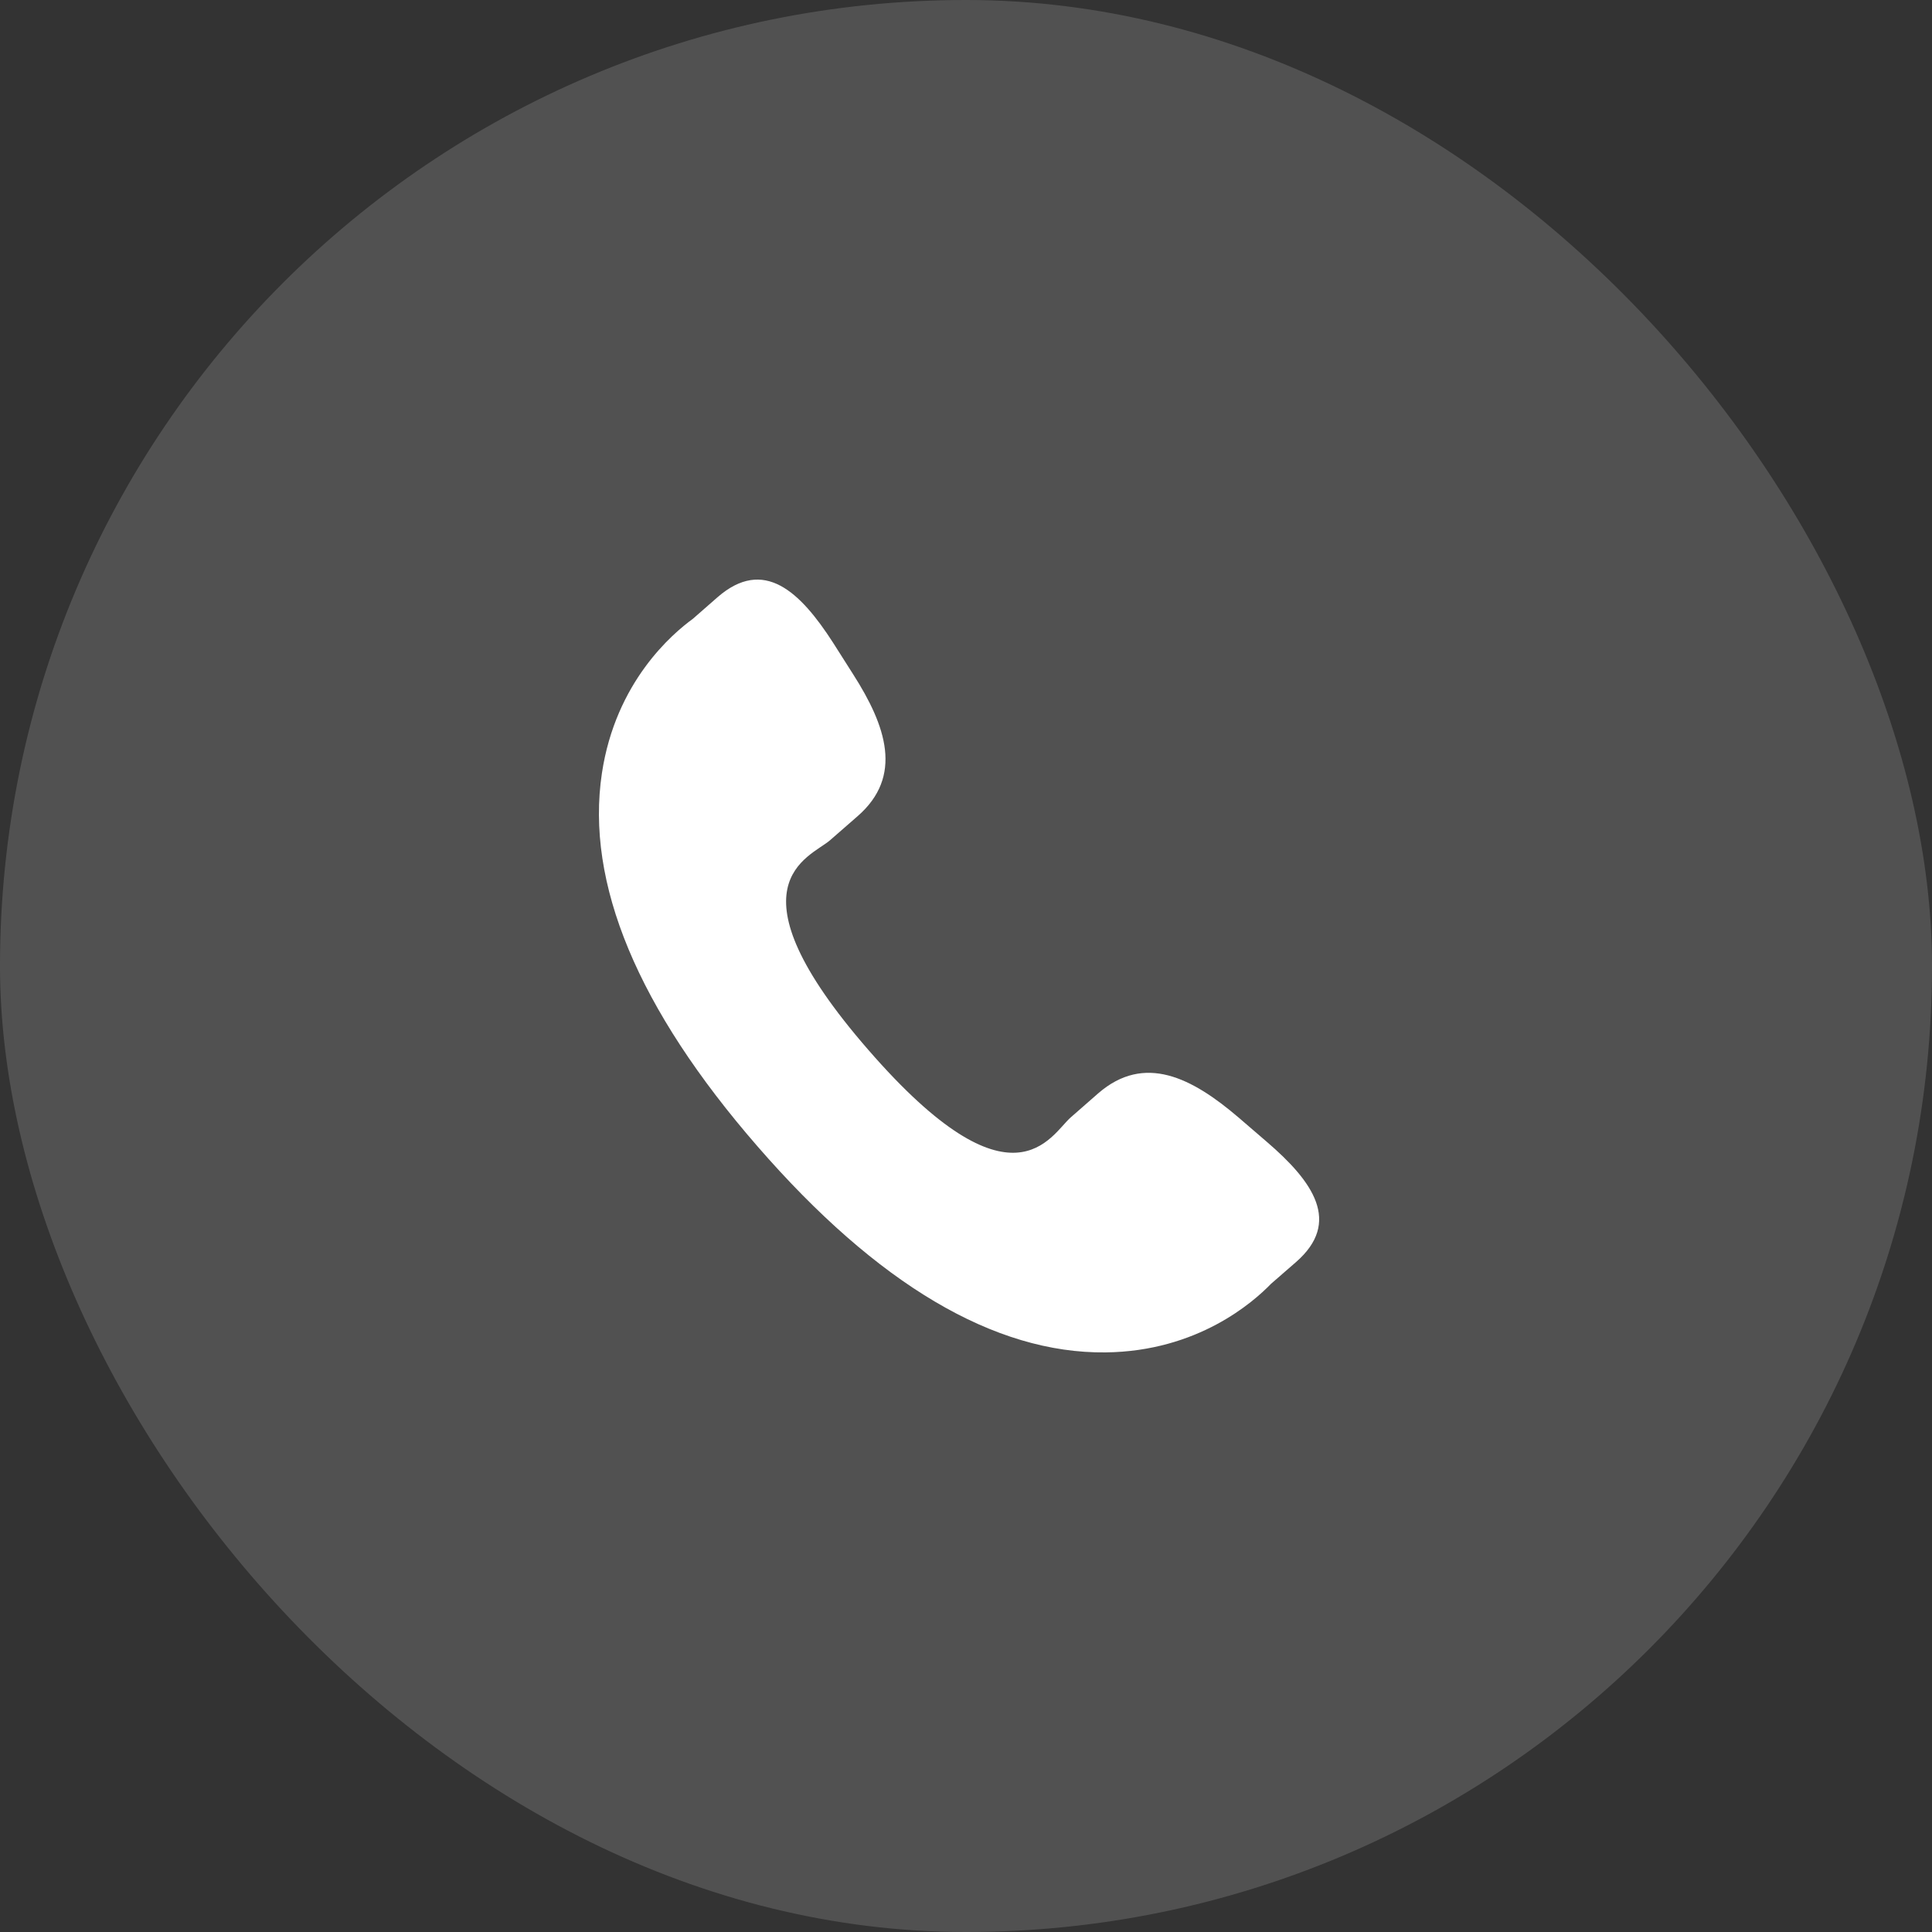
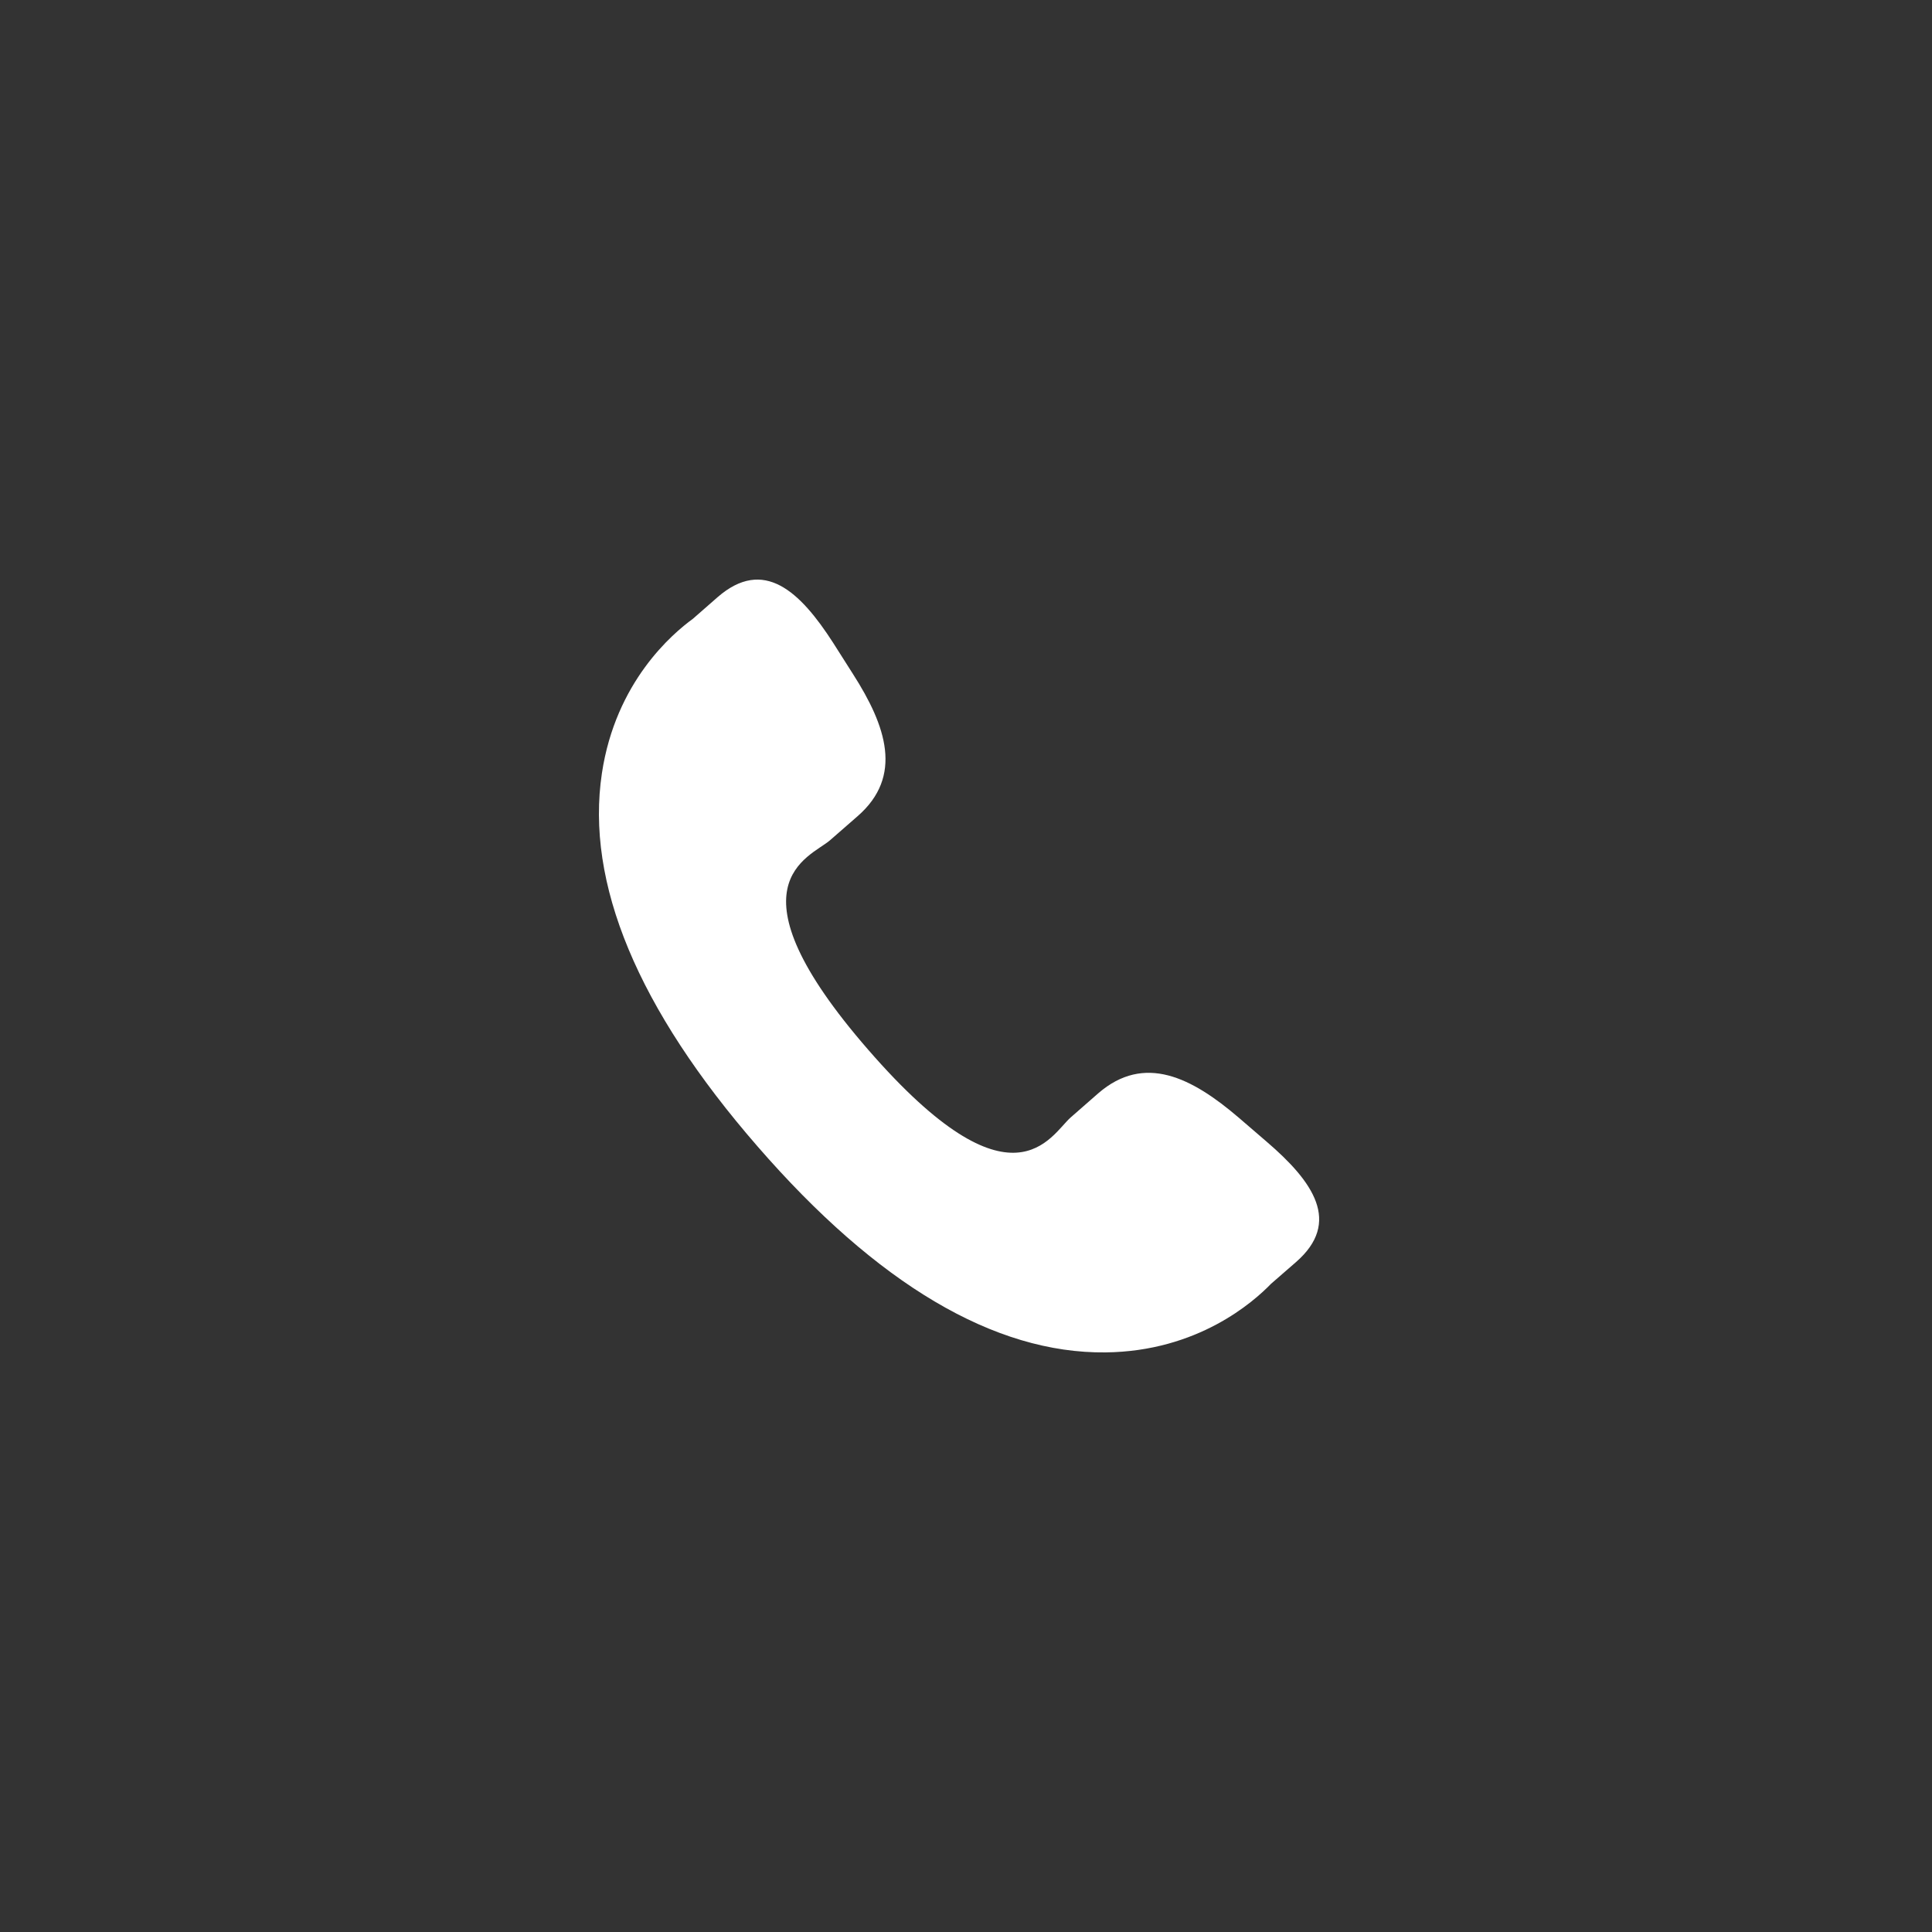
<svg xmlns="http://www.w3.org/2000/svg" width="40" height="40" viewBox="0 0 40 40" fill="none">
  <rect x="0" y="0" width="40" height="40" fill="#333333" stroke="none" />
-   <rect width="40" height="40" rx="20" fill="white" fill-opacity="0.15" />
  <path d="M25.642 23.136C24.675 22.309 23.694 21.809 22.74 22.634L22.17 23.133C21.753 23.495 20.977 25.187 17.979 21.738C14.981 18.293 16.765 17.757 17.183 17.398L17.756 16.898C18.705 16.071 18.347 15.03 17.662 13.958L17.249 13.308C16.561 12.239 15.811 11.536 14.859 12.362L14.345 12.812C13.924 13.118 12.747 14.115 12.462 16.008C12.119 18.28 13.202 20.881 15.684 23.735C18.163 26.59 20.59 28.025 22.889 28C24.8 27.979 25.953 26.954 26.314 26.581L26.831 26.131C27.78 25.305 27.19 24.465 26.223 23.636L25.642 23.136Z" fill="white" />
</svg>